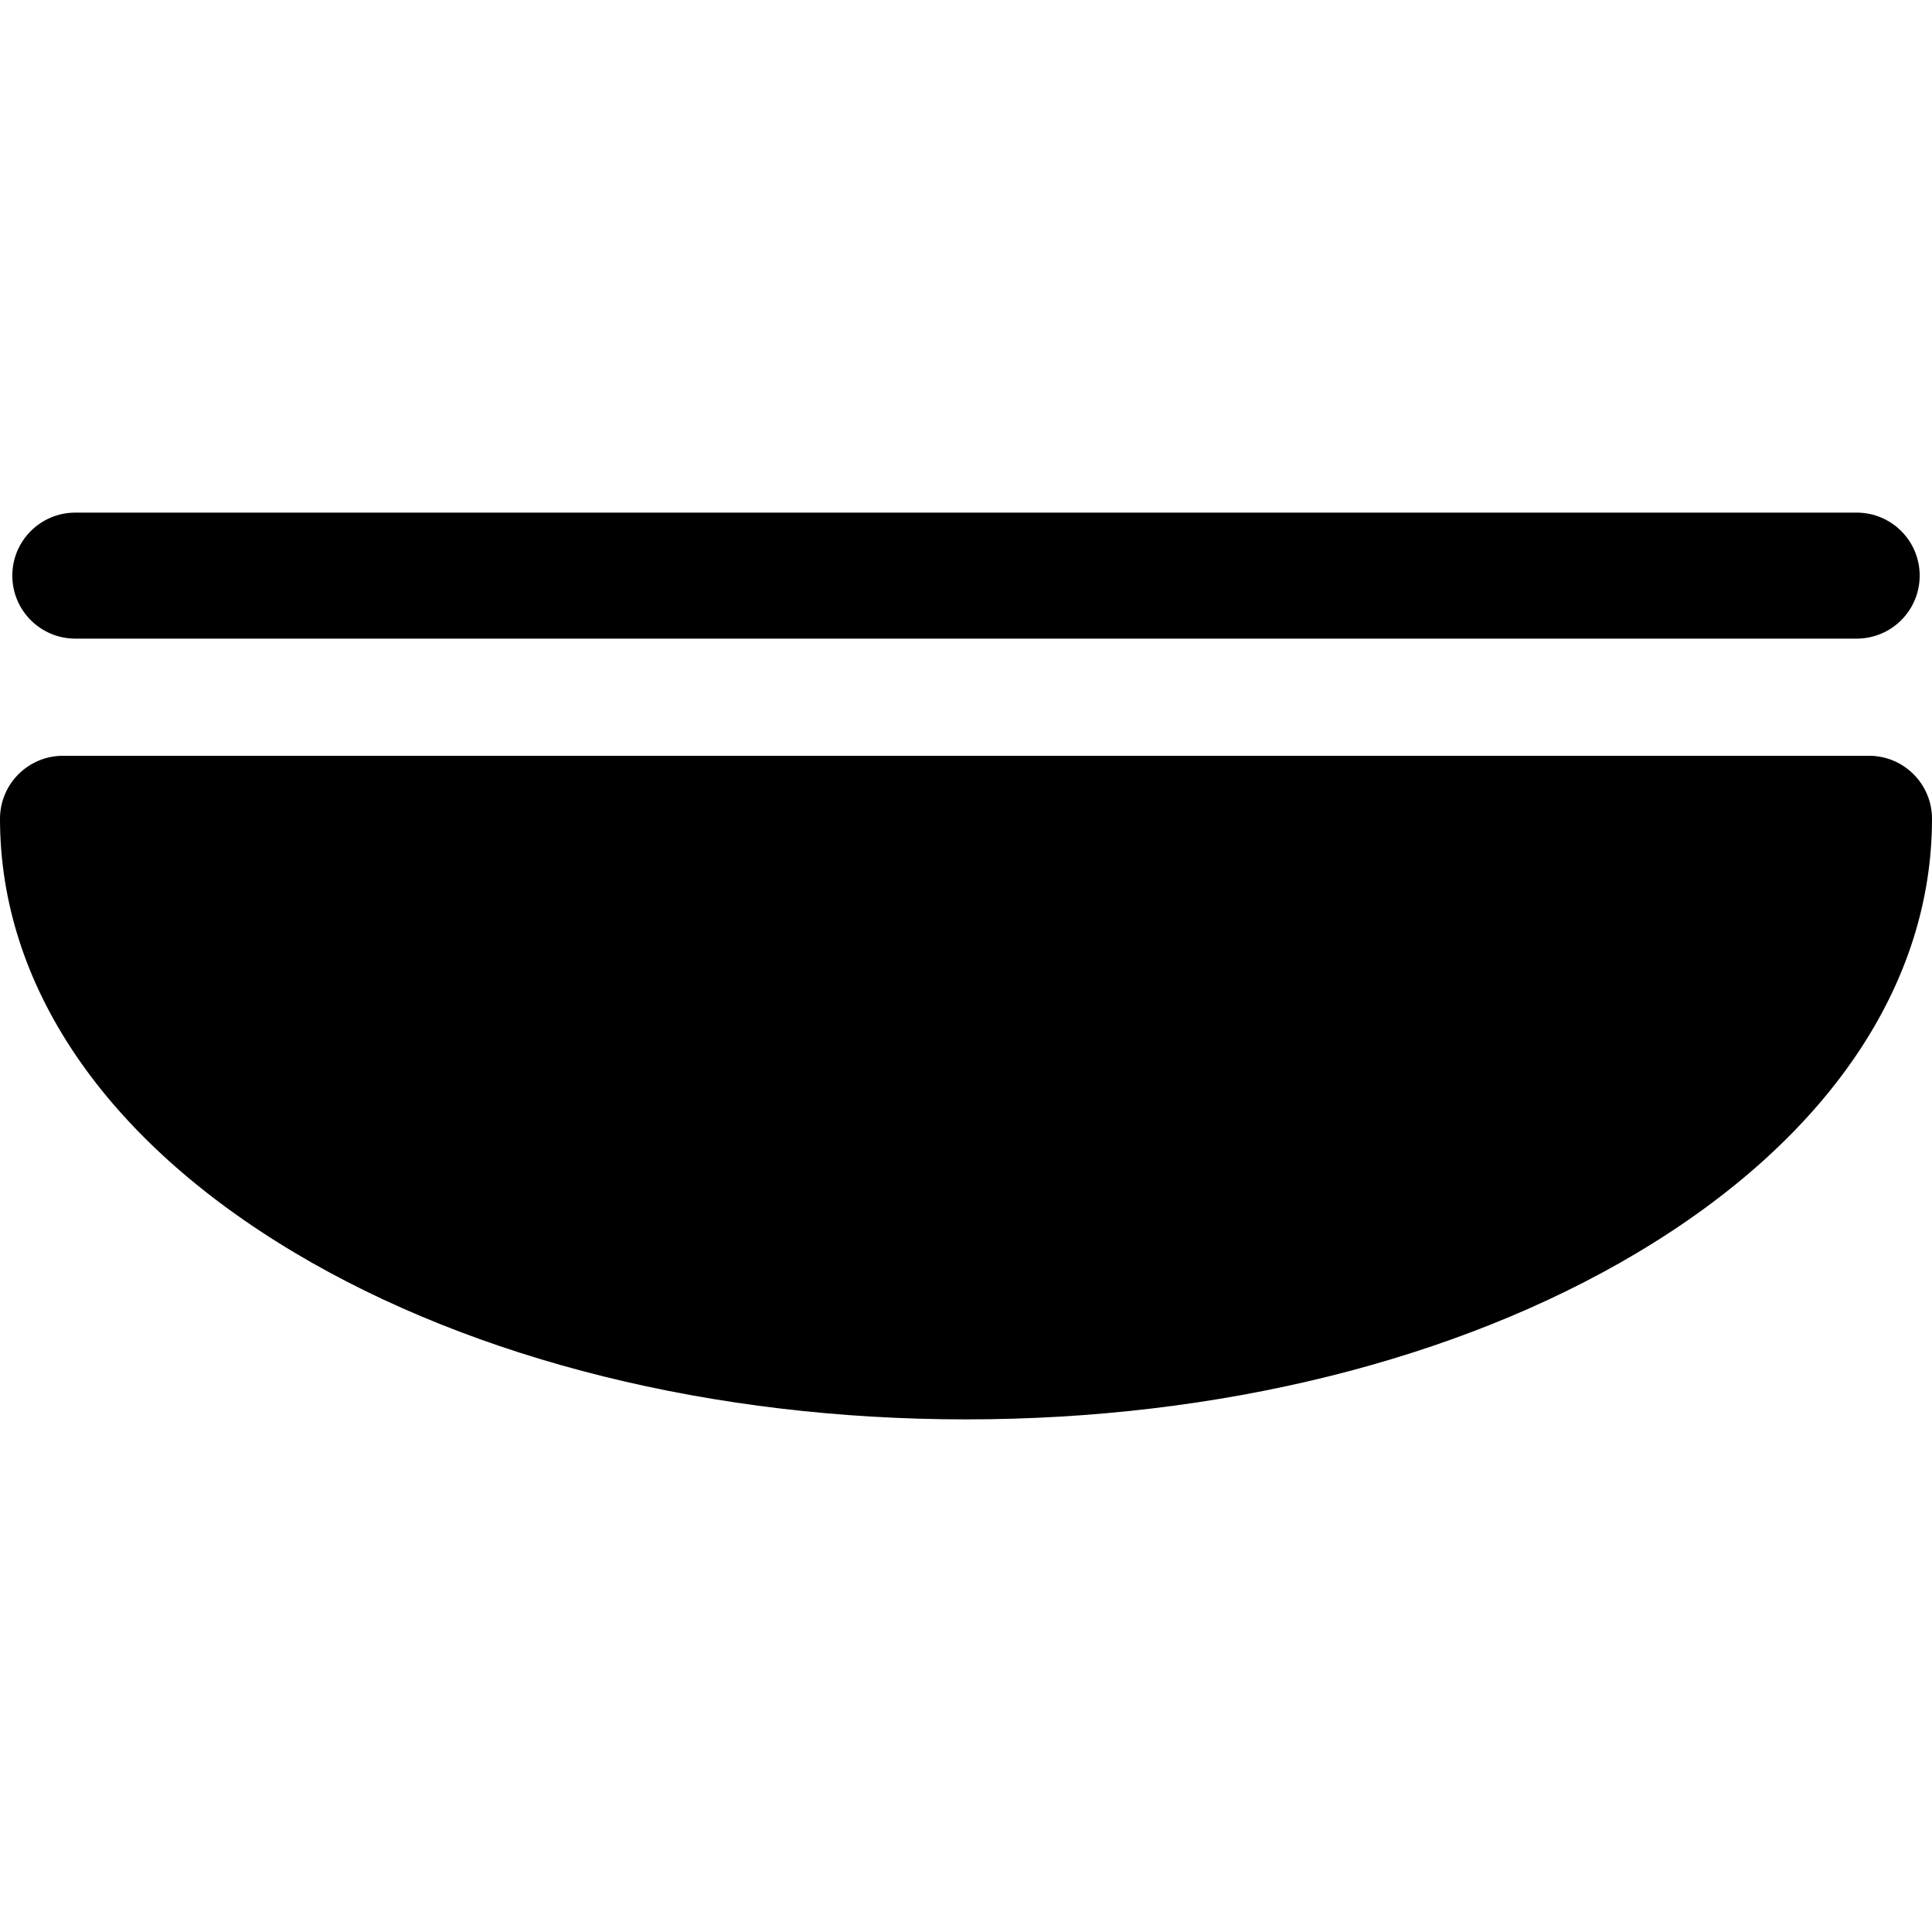
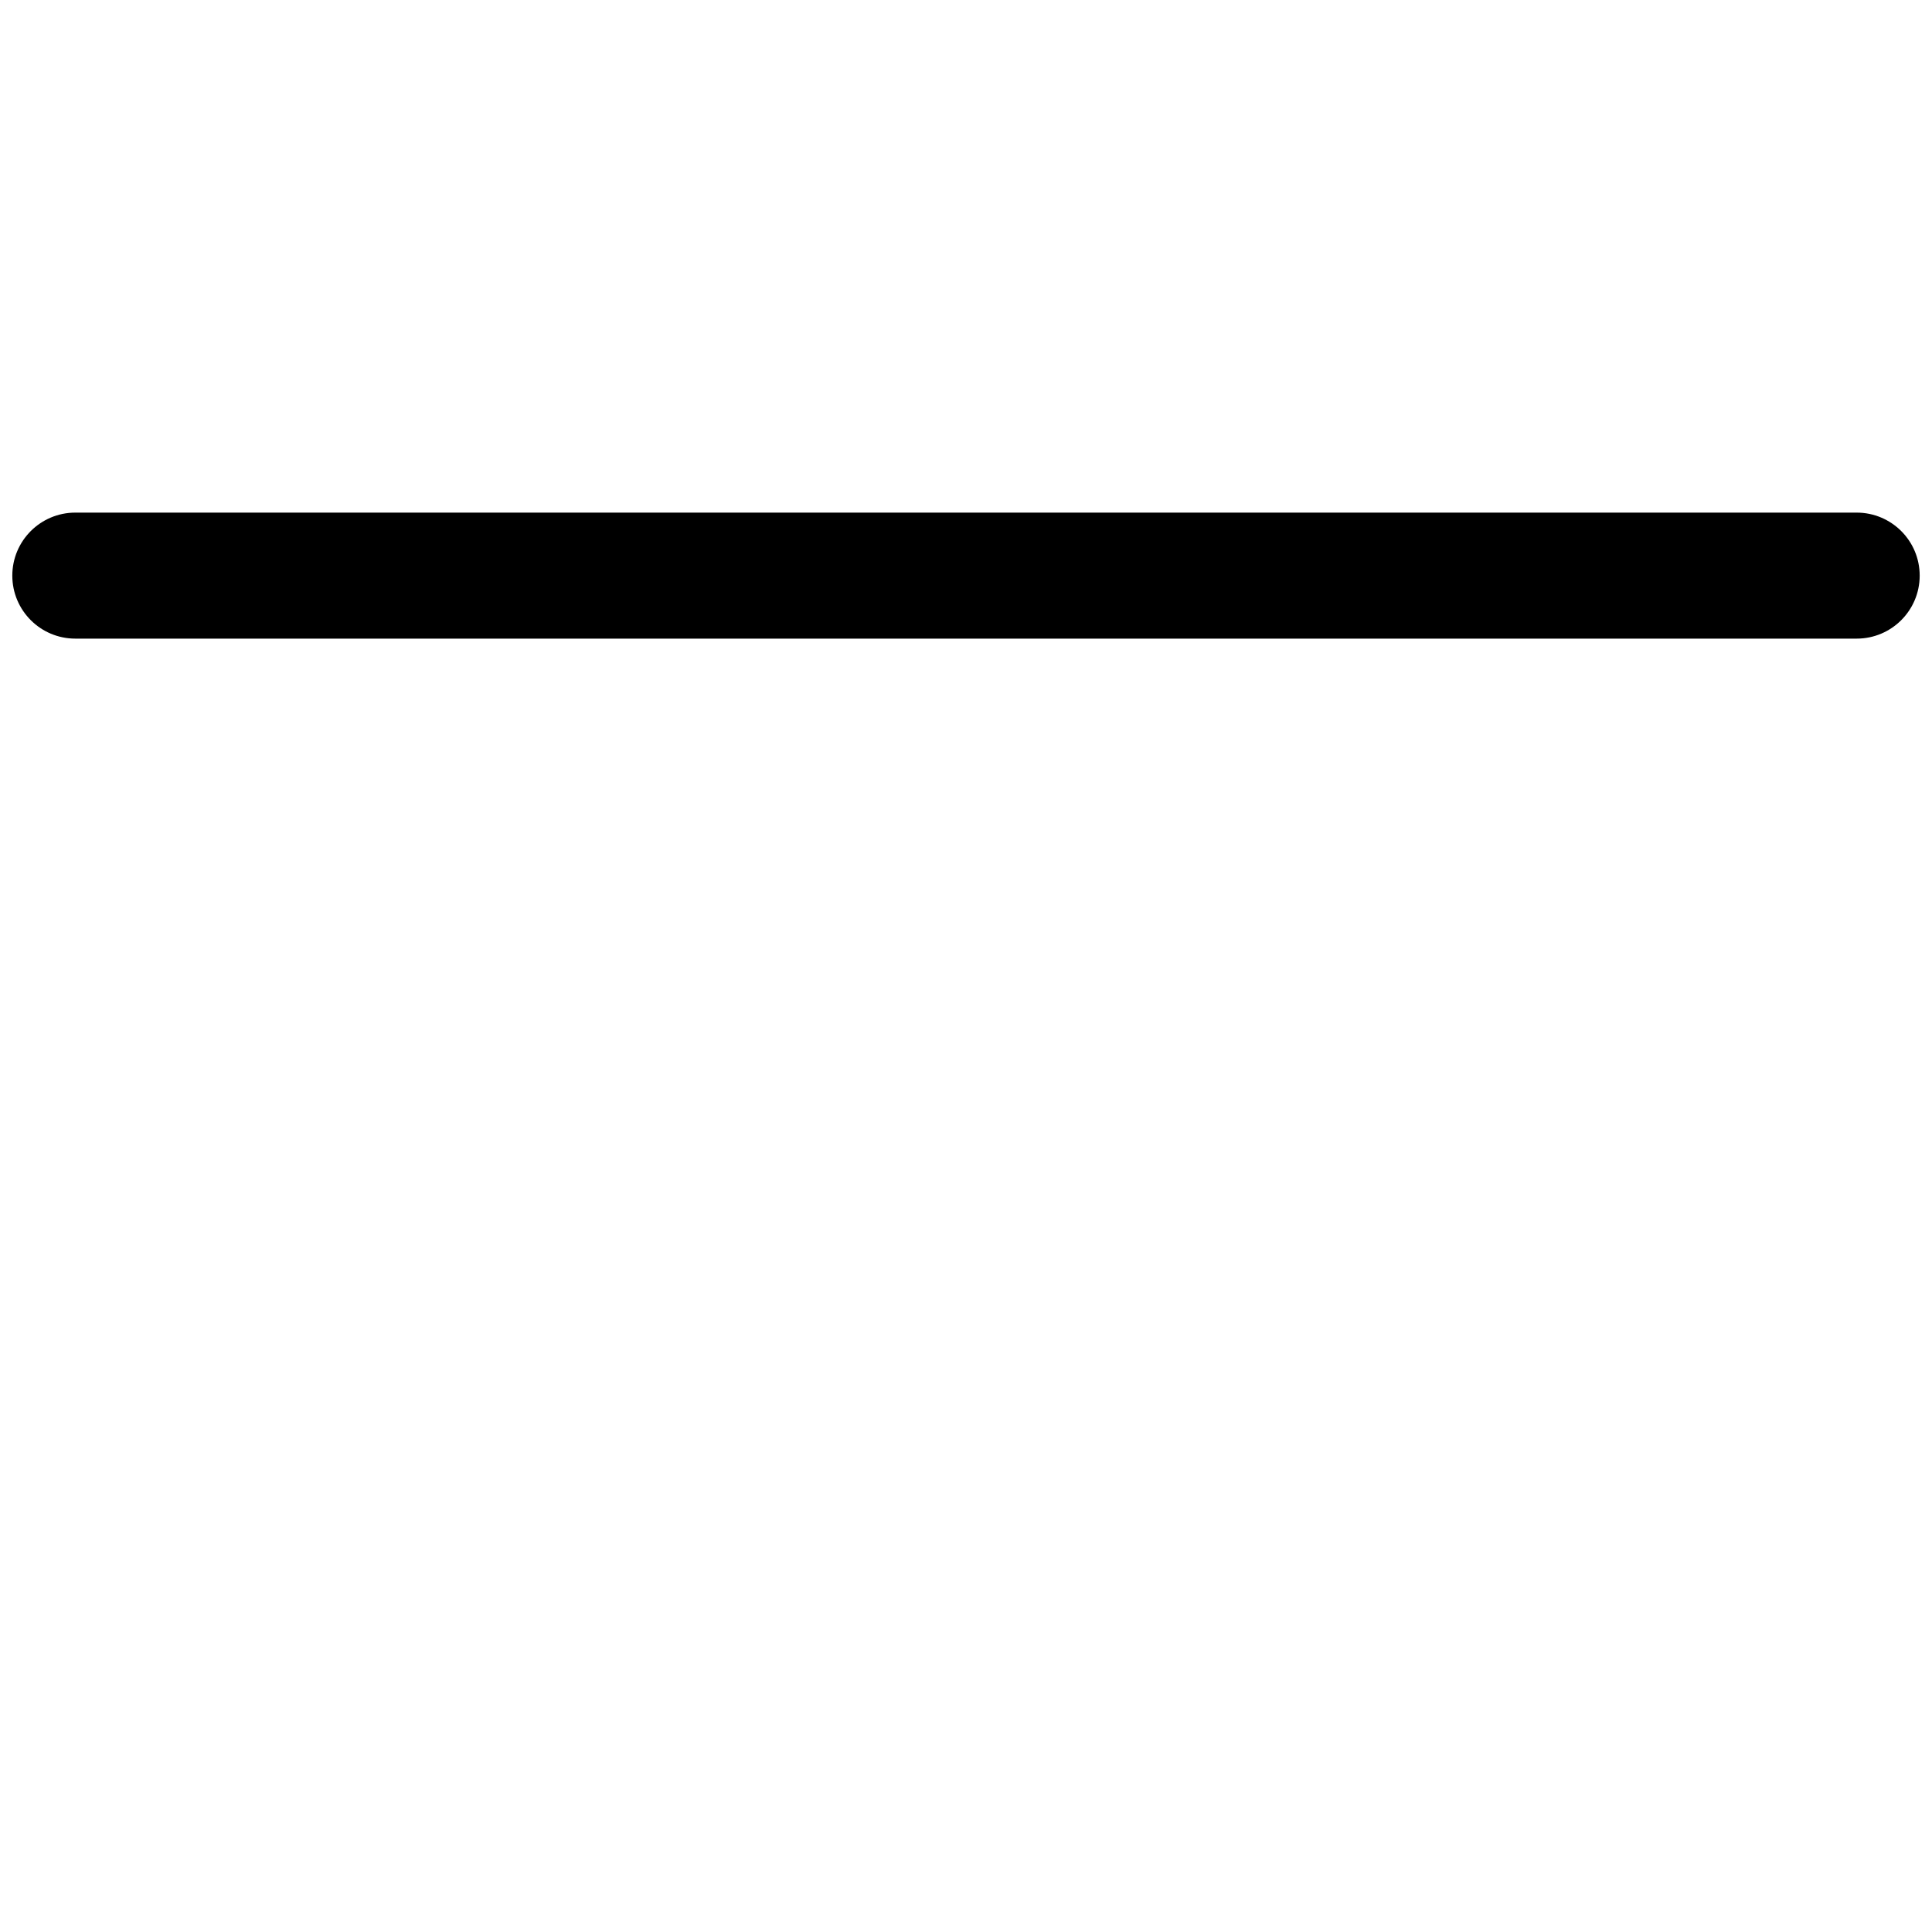
<svg xmlns="http://www.w3.org/2000/svg" version="1.1" id="Layer_1" x="0px" y="0px" viewBox="0 0 512 512" style="enable-background:new 0 0 512 512;" xml:space="preserve">
  <g>
    <g>
-       <path d="M495.304,200.29H16.696C7.475,200.29,0,207.765,0,216.986c0,44.174,27.788,85.048,78.246,115.086    C125.99,360.497,189.117,376.151,256,376.151s130.01-15.654,177.754-44.079C484.212,302.032,512,261.16,512,216.986    C512,207.765,504.525,200.29,495.304,200.29z" />
-     </g>
+       </g>
  </g>
  <g>
    <g>
      <path d="M492.042,135.849H19.958c-9.22,0-16.696,7.475-16.696,16.696s7.474,16.696,16.696,16.696h472.084    c9.22,0,16.696-7.475,16.696-16.696S501.262,135.849,492.042,135.849z" />
    </g>
  </g>
  <g>
</g>
  <g>
</g>
  <g>
</g>
  <g>
</g>
  <g>
</g>
  <g>
</g>
  <g>
</g>
  <g>
</g>
  <g>
</g>
  <g>
</g>
  <g>
</g>
  <g>
</g>
  <g>
</g>
  <g>
</g>
  <g>
</g>
</svg>